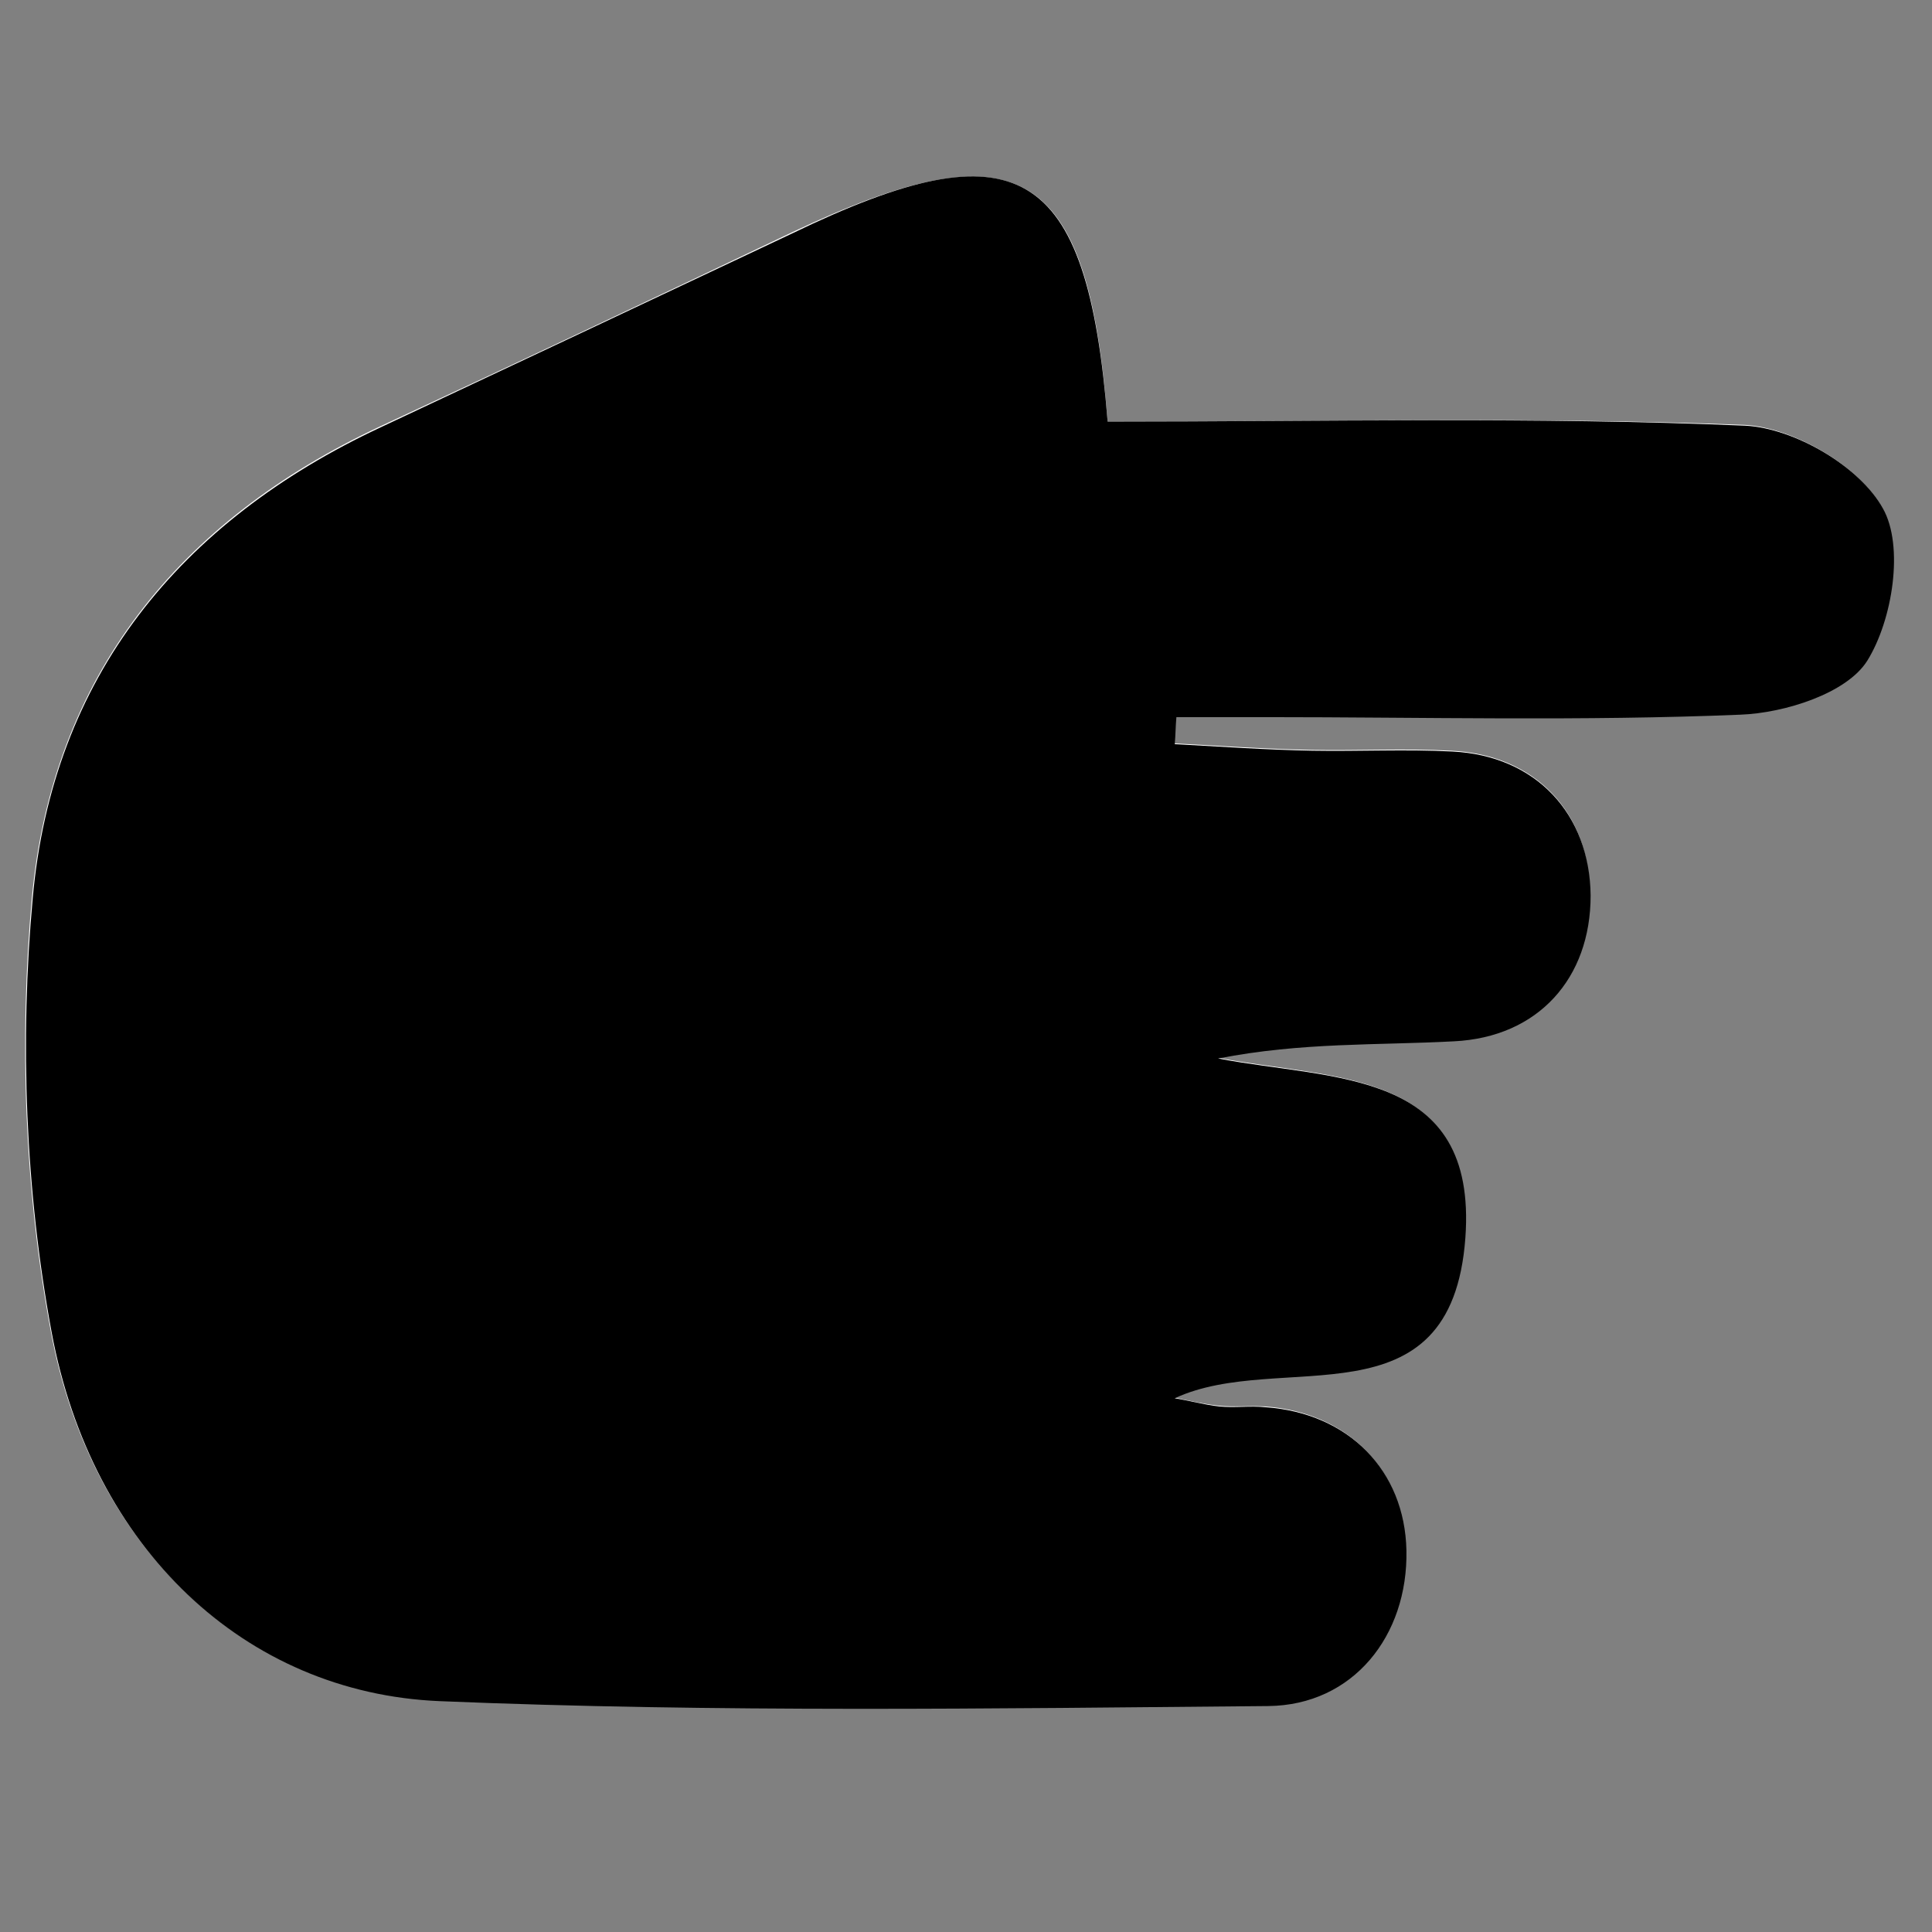
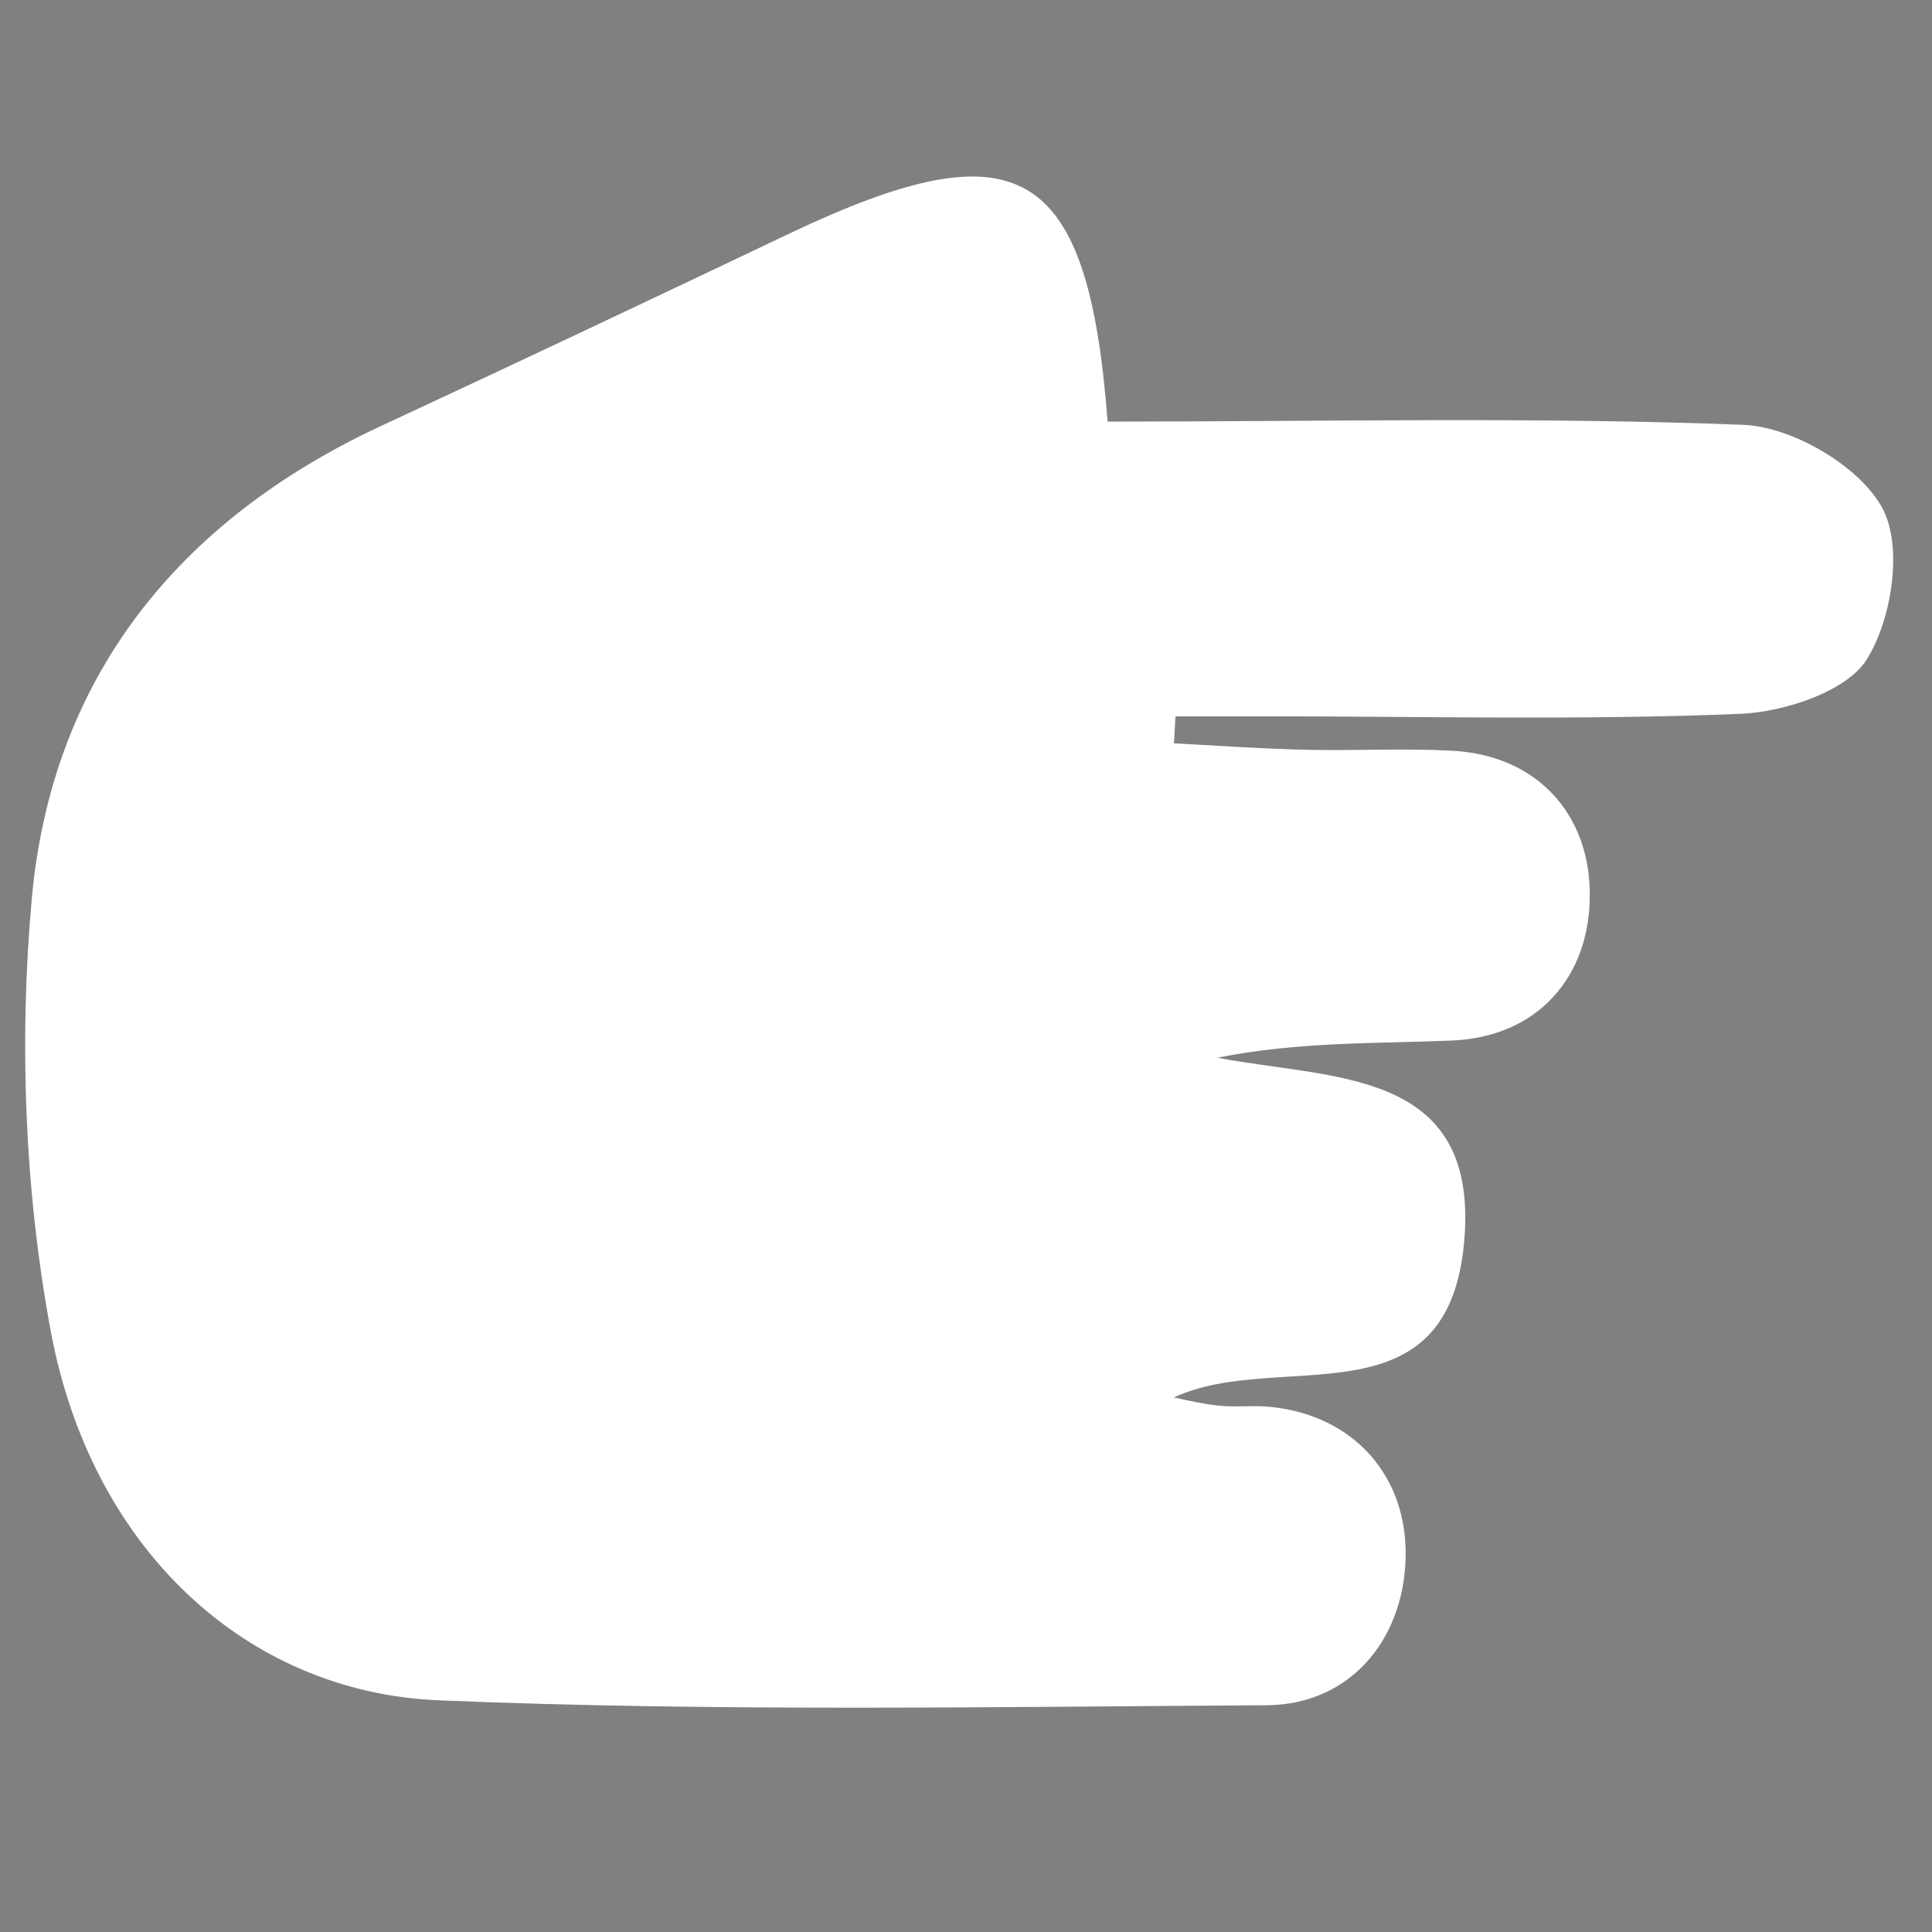
<svg xmlns="http://www.w3.org/2000/svg" version="1.1" id="Layer_1" x="0px" y="0px" viewBox="0 0 236 236" style="enable-background:new 0 0 236 236;" xml:space="preserve">
  <rect x="0" y="0" width="236" height="236" fill="#808080" stroke="none" />
  <path style="fill:#FFFFFF;" d="M135.3,51.5c-2.4-31.5-10.9-36.2-38.6-23.1c-16.8,8-33.5,15.9-50.3,23.7c-24.6,11.5-40,30.6-42.5,57.5  c-1.6,17.5-0.9,35.8,2.3,53c4.9,26.4,23.7,44.1,47.4,45.1c33.7,1.4,67.5,0.8,101.2,0.6c10.4-0.1,17.1-8.5,16.9-19  c-0.2-9.8-7.1-16.8-17.2-17.5c-1.9-0.1-3.8,0.1-5.7-0.1c-1.8-0.2-3.6-0.6-5.4-1c12.9-6,33.8,3.7,35.5-19.6  c1.5-20.6-16.1-19.2-30.2-21.9c10.1-2,19.5-1.7,28.8-2.1c10.3-0.5,16.7-7.7,16.7-17.8c0-10-6.6-17.1-16.9-17.6  c-5.7-0.3-11.4,0-17.1-0.1c-5.6-0.1-11.2-0.5-16.8-0.8c0.1-1.1,0.1-2.2,0.2-3.3c3.6,0,7.2,0,10.9,0c19.3,0,38.7,0.5,58-0.3  c5.4-0.2,13-2.7,15.5-6.6c3.1-4.9,4.5-13.9,1.9-18.6c-2.8-5.1-10.9-9.8-16.8-10.1C187.5,50.9,161.8,51.5,135.3,51.5z" />
-   <path d="M135.3,51.5c26.5,0,52.3-0.6,77.9,0.5c6,0.3,14,5,16.8,10.1c2.6,4.6,1.2,13.6-1.9,18.6c-2.5,4-10.1,6.4-15.5,6.6  c-19.3,0.8-38.7,0.3-58,0.3c-3.6,0-7.2,0-10.9,0c-0.1,1.1-0.1,2.2-0.2,3.3c5.6,0.3,11.2,0.7,16.8,0.8c5.7,0.1,11.4-0.2,17.1,0.1  c10.2,0.5,16.8,7.6,16.9,17.6c0,10.1-6.4,17.3-16.7,17.8c-9.3,0.5-18.6,0.1-28.8,2.1c14.1,2.7,31.7,1.2,30.2,21.9  c-1.7,23.3-22.6,13.6-35.5,19.6c1.8,0.3,3.6,0.8,5.4,1c1.9,0.2,3.8-0.1,5.7,0.1c10.1,0.7,17,7.7,17.2,17.5  c0.2,10.4-6.5,18.9-16.9,19c-33.7,0.3-67.5,0.8-101.2-0.6c-23.8-1-42.5-18.7-47.4-45.1c-3.2-17.3-3.9-35.5-2.3-53  c2.4-26.9,17.9-46,42.5-57.5c16.8-7.9,33.6-15.8,50.3-23.7C124.3,15.2,132.8,20,135.3,51.5z" />
</svg>